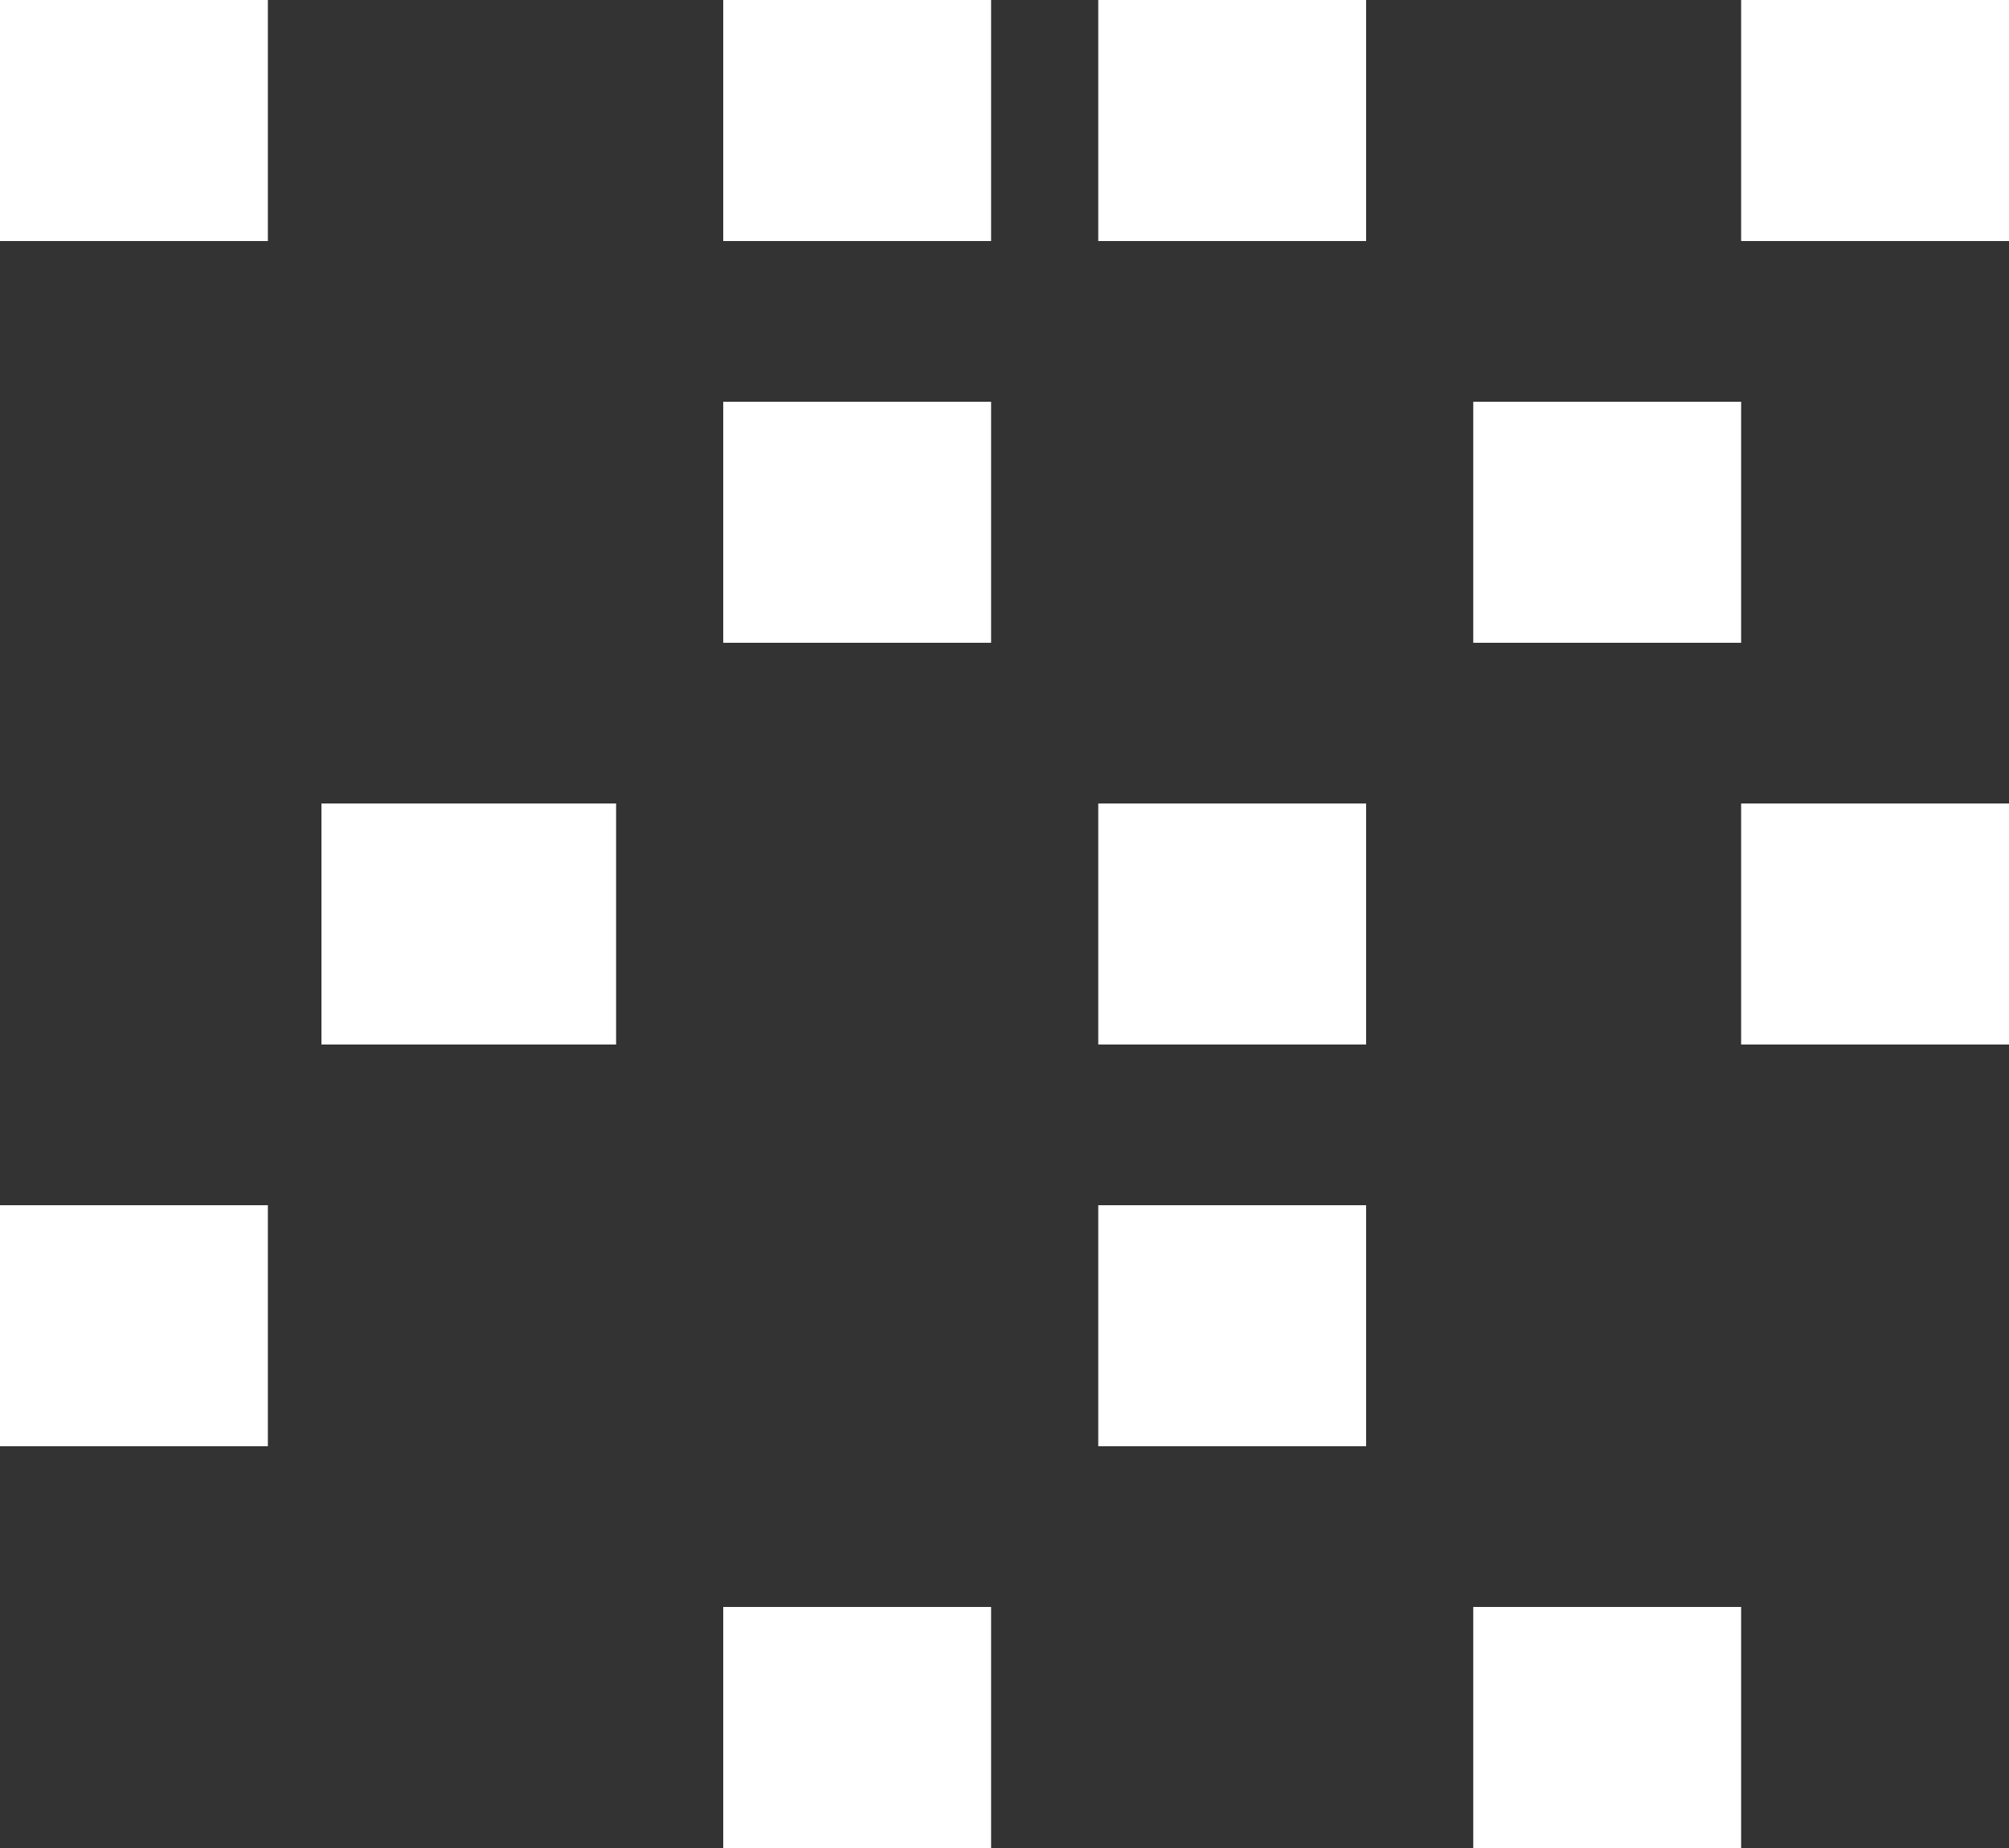
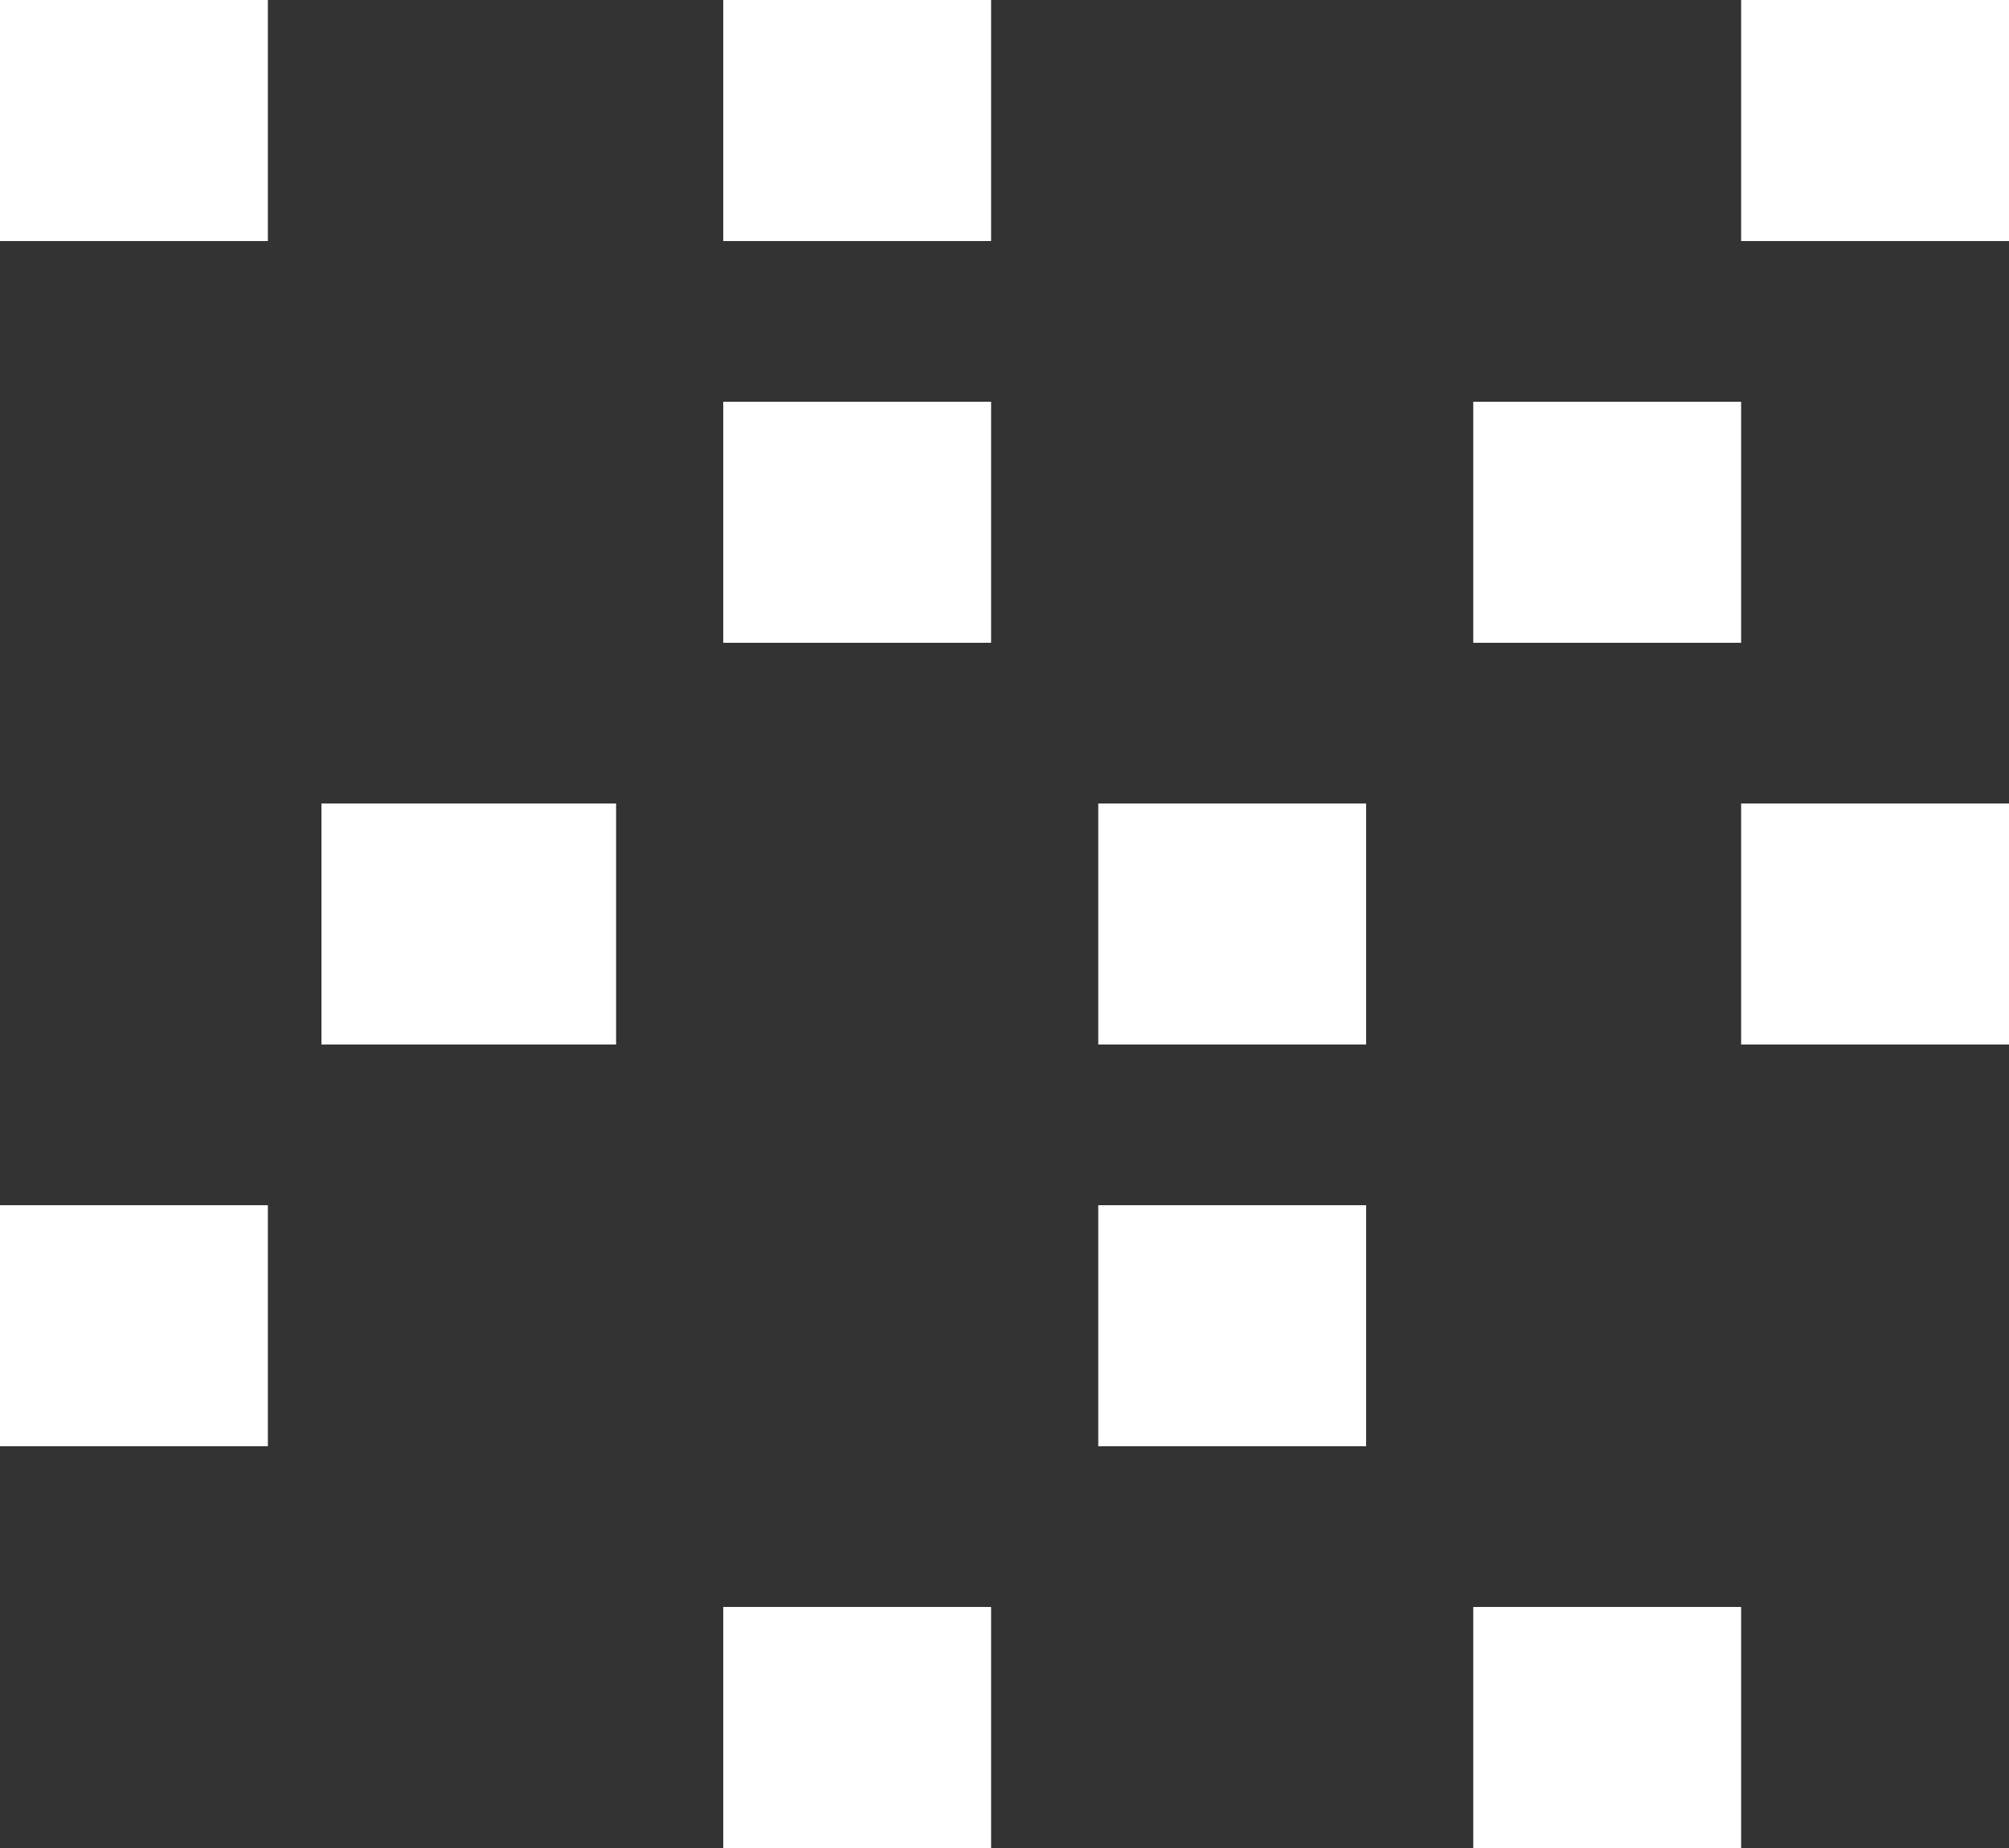
<svg xmlns="http://www.w3.org/2000/svg" width="75" height="69" viewBox="0 0 75 69" fill="none">
  <rect x="0" y="0" width="75" height="69" fill="#333333" stroke="none" />
  <rect y="9" width="9" height="10" transform="rotate(-90 0 9)" fill="white" />
  <rect x="12" y="39" width="9" height="11" transform="rotate(-90 12 39)" fill="white" />
  <rect y="54" width="9" height="10" transform="rotate(-90 0 54)" fill="white" />
  <rect x="27" y="9" width="9" height="10" transform="rotate(-90 27 9)" fill="white" />
  <rect x="27" y="24" width="9" height="10" transform="rotate(-90 27 24)" fill="white" />
  <rect x="27" y="69" width="9" height="10" transform="rotate(-90 27 69)" fill="white" />
-   <rect x="41" y="9" width="9" height="10" transform="rotate(-90 41 9)" fill="white" />
  <rect x="41" y="39" width="9" height="10" transform="rotate(-90 41 39)" fill="white" />
  <rect x="41" y="54" width="9" height="10" transform="rotate(-90 41 54)" fill="white" />
  <rect x="65" y="9" width="9" height="10" transform="rotate(-90 65 9)" fill="white" />
  <rect x="55" y="24" width="9" height="10" transform="rotate(-90 55 24)" fill="white" />
  <rect x="65" y="39" width="9" height="10" transform="rotate(-90 65 39)" fill="white" />
  <rect x="55" y="69" width="9" height="10" transform="rotate(-90 55 69)" fill="white" />
</svg>